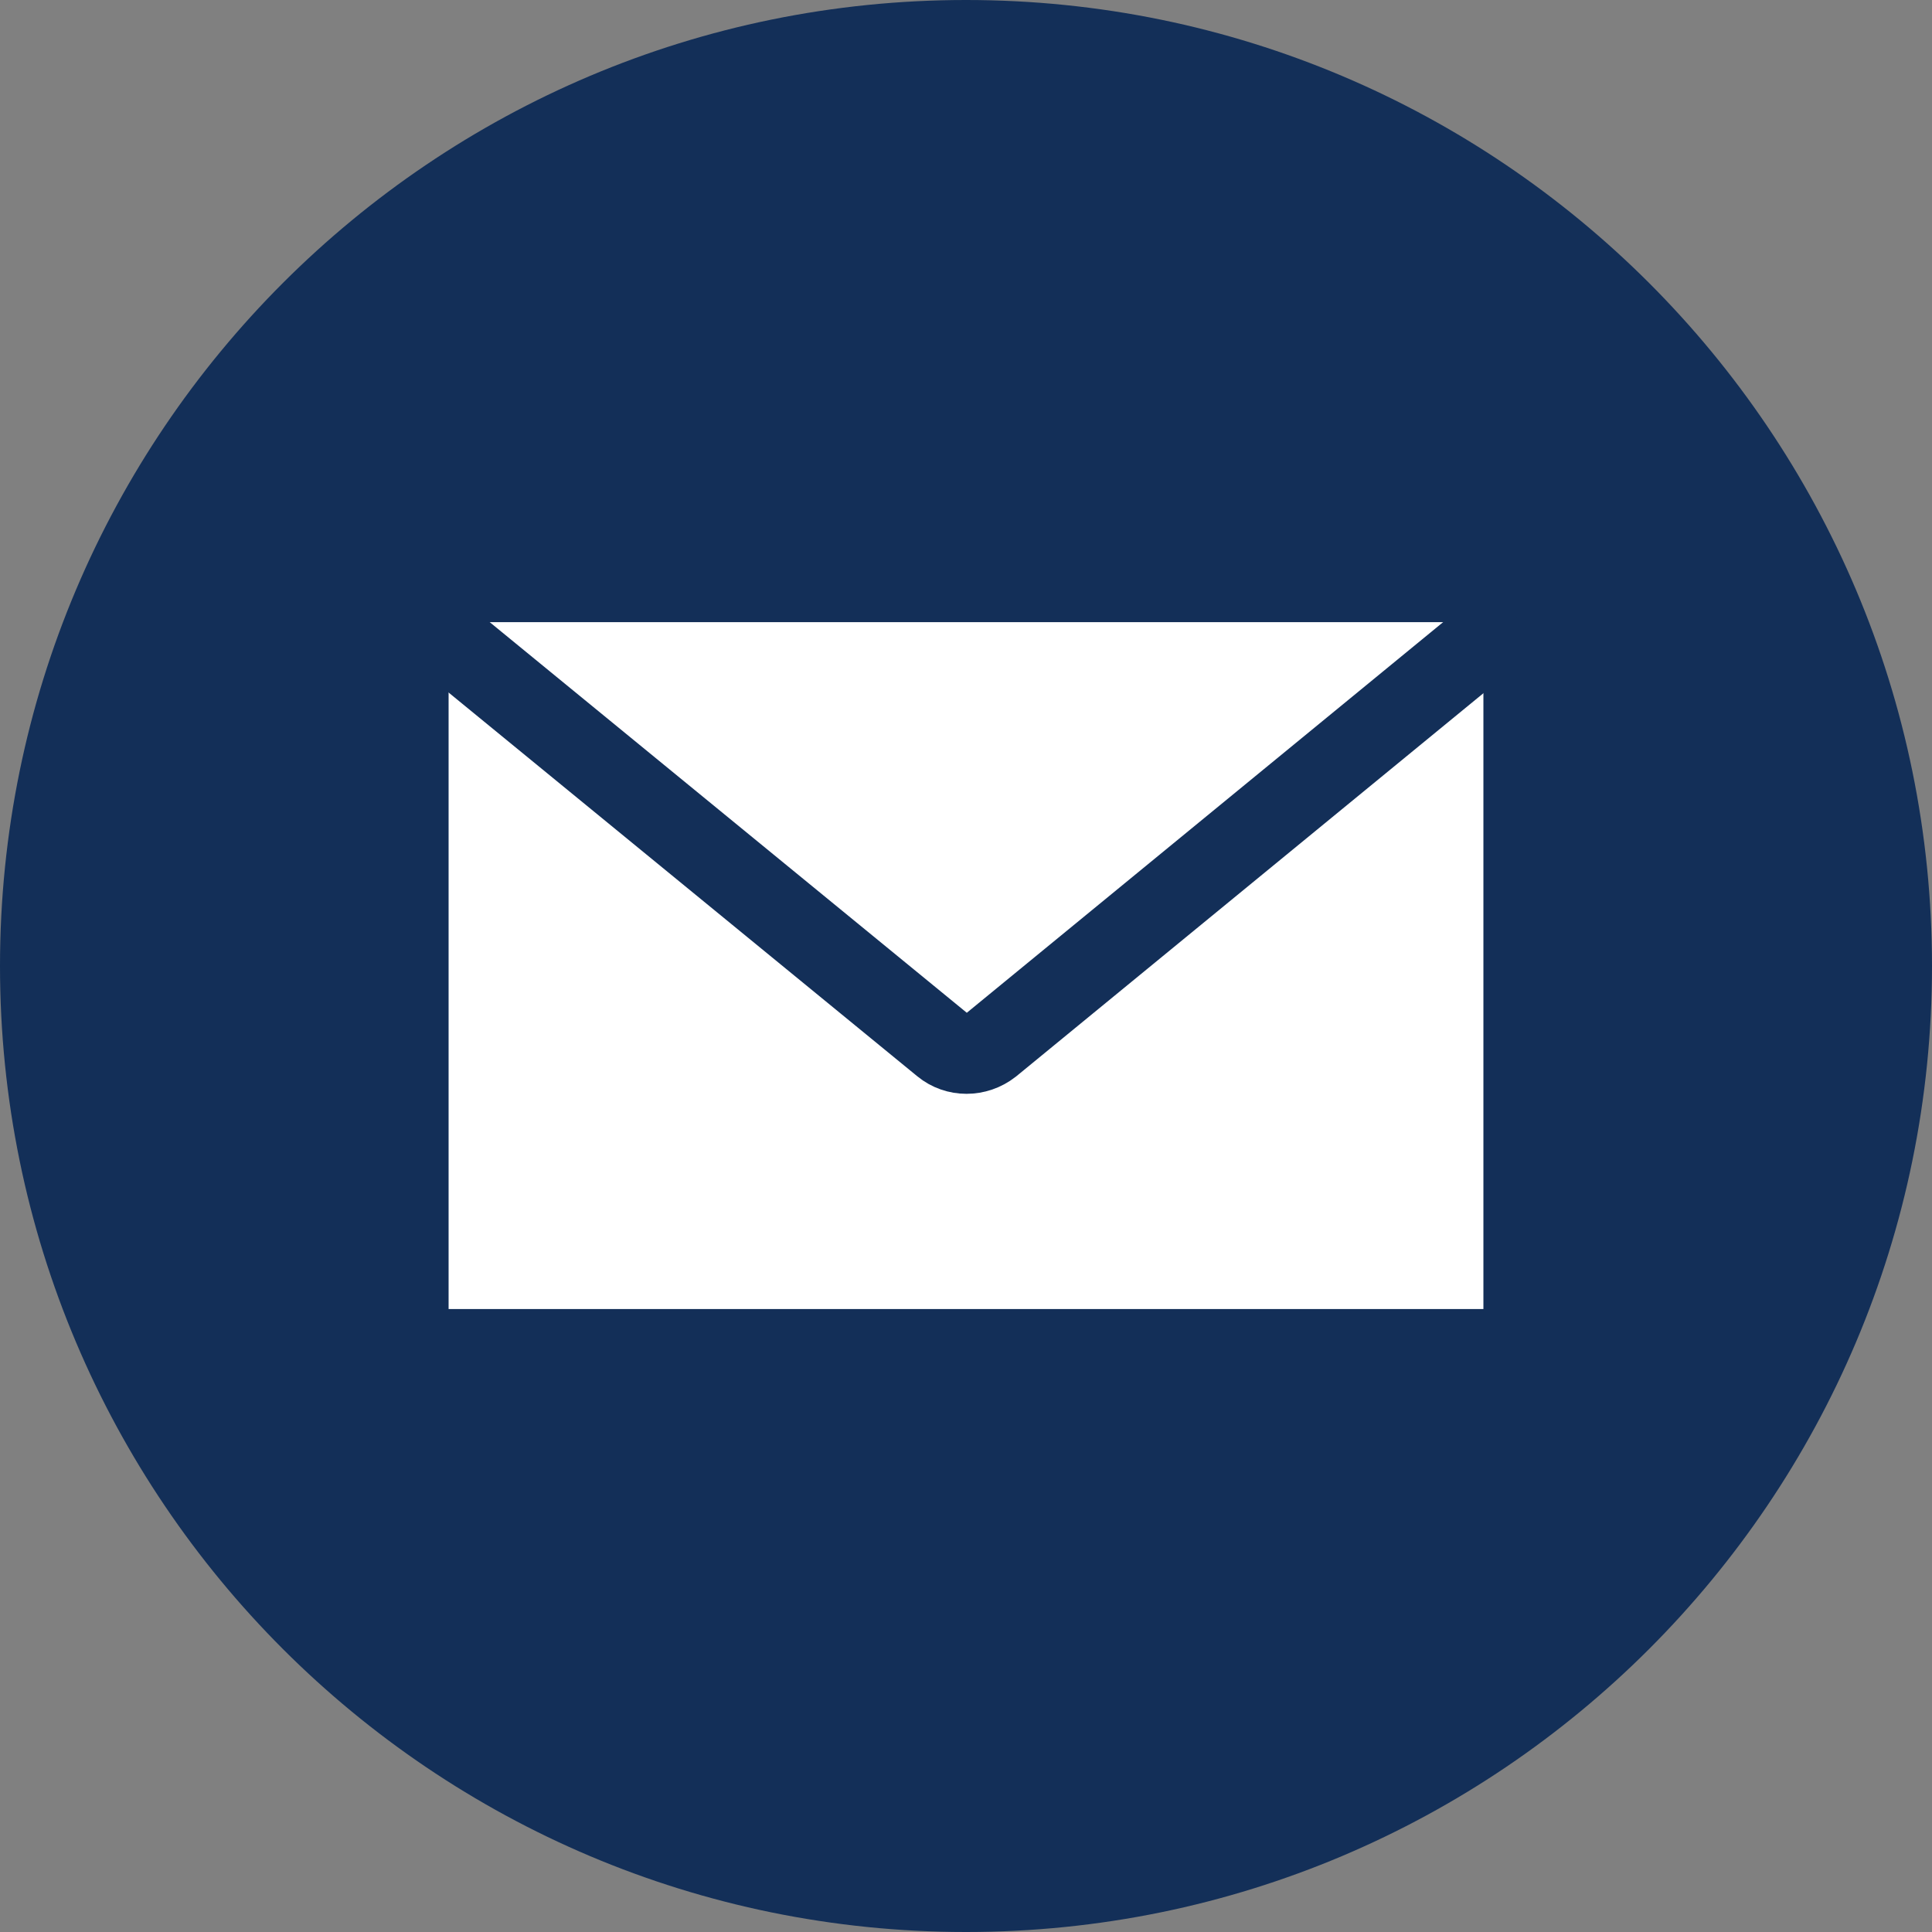
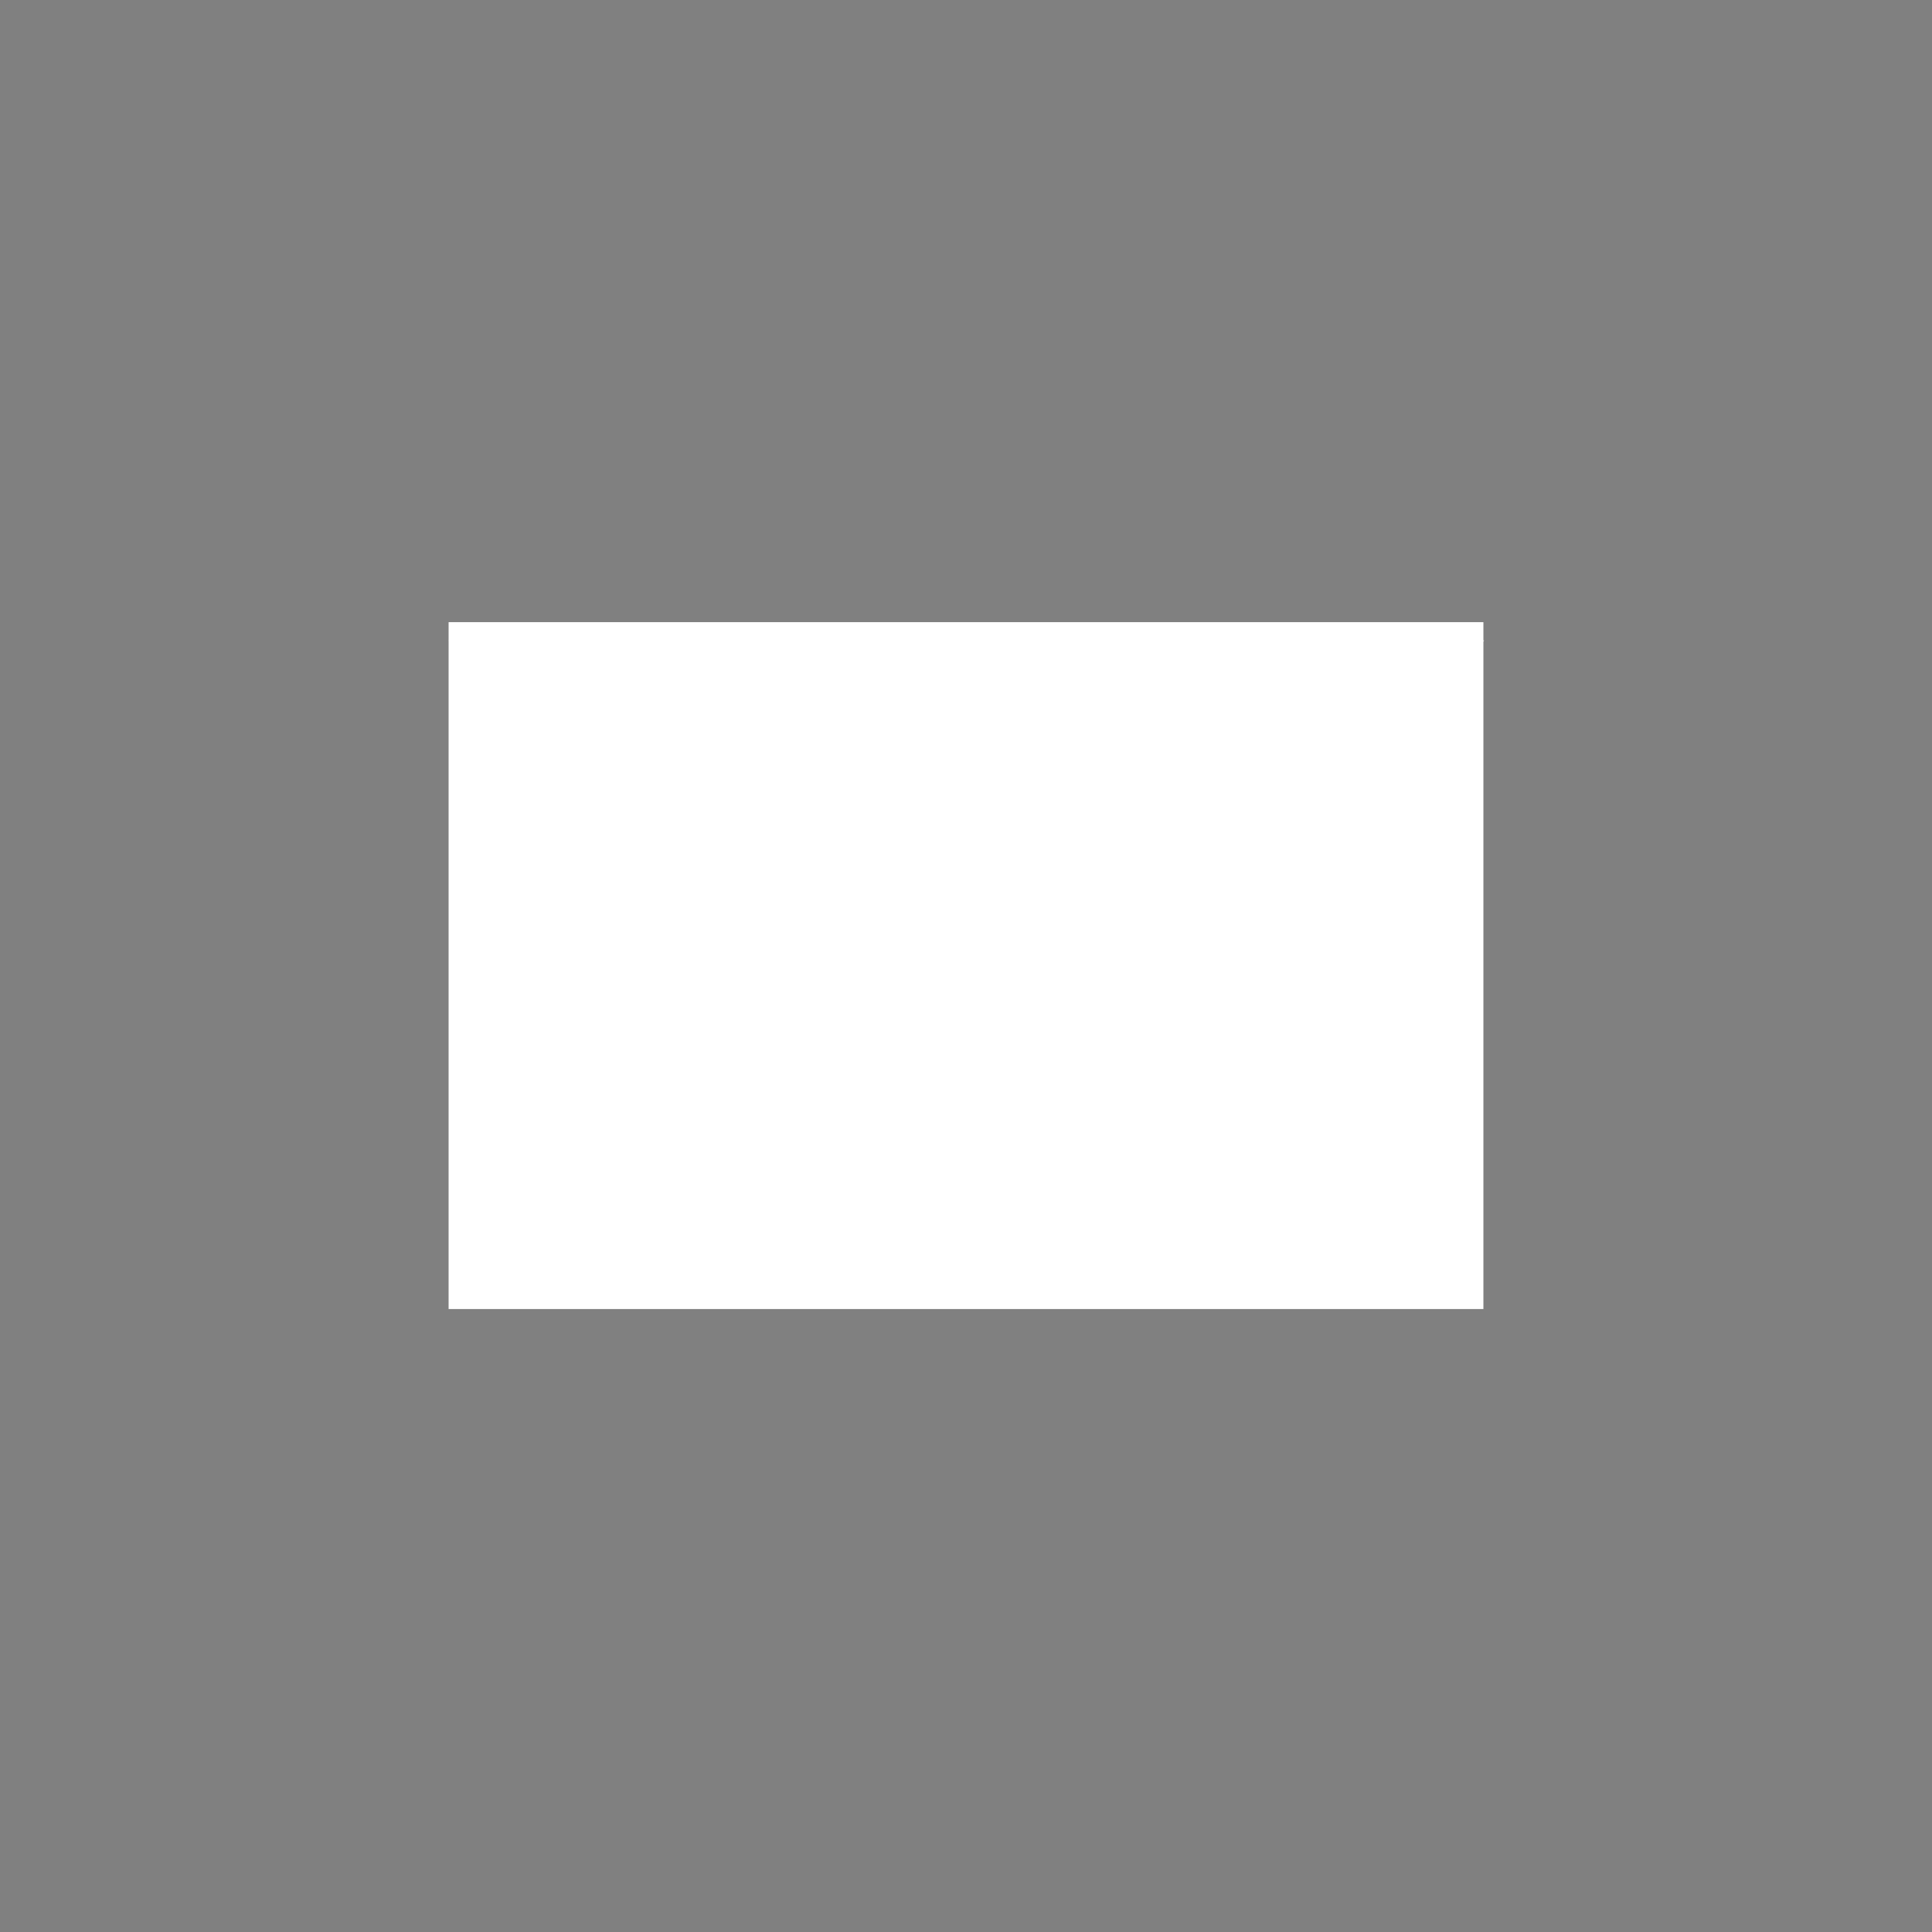
<svg xmlns="http://www.w3.org/2000/svg" width="36" height="36" viewBox="0 0 36 36" fill="none">
  <rect x="0" y="0" width="36" height="36" fill="#808080" stroke="none" />
-   <path d="M18 36C27.941 36 36 27.941 36 18C36 8.059 27.941 0 18 0C8.059 0 0 8.059 0 18C0 27.941 8.059 36 18 36Z" fill="#132F58" />
  <path d="M27.641 11.593H8.359V24.392H27.641V11.593Z" fill="white" />
  <path d="M8.359 11.935L17.568 19.475C17.821 19.684 18.194 19.684 18.462 19.475L27.656 11.935" fill="white" />
-   <path d="M8.359 11.935L17.568 19.475C17.821 19.684 18.194 19.684 18.462 19.475L27.656 11.935" stroke="#132F58" stroke-width="1.5" stroke-miterlimit="10" stroke-linecap="square" />
</svg>